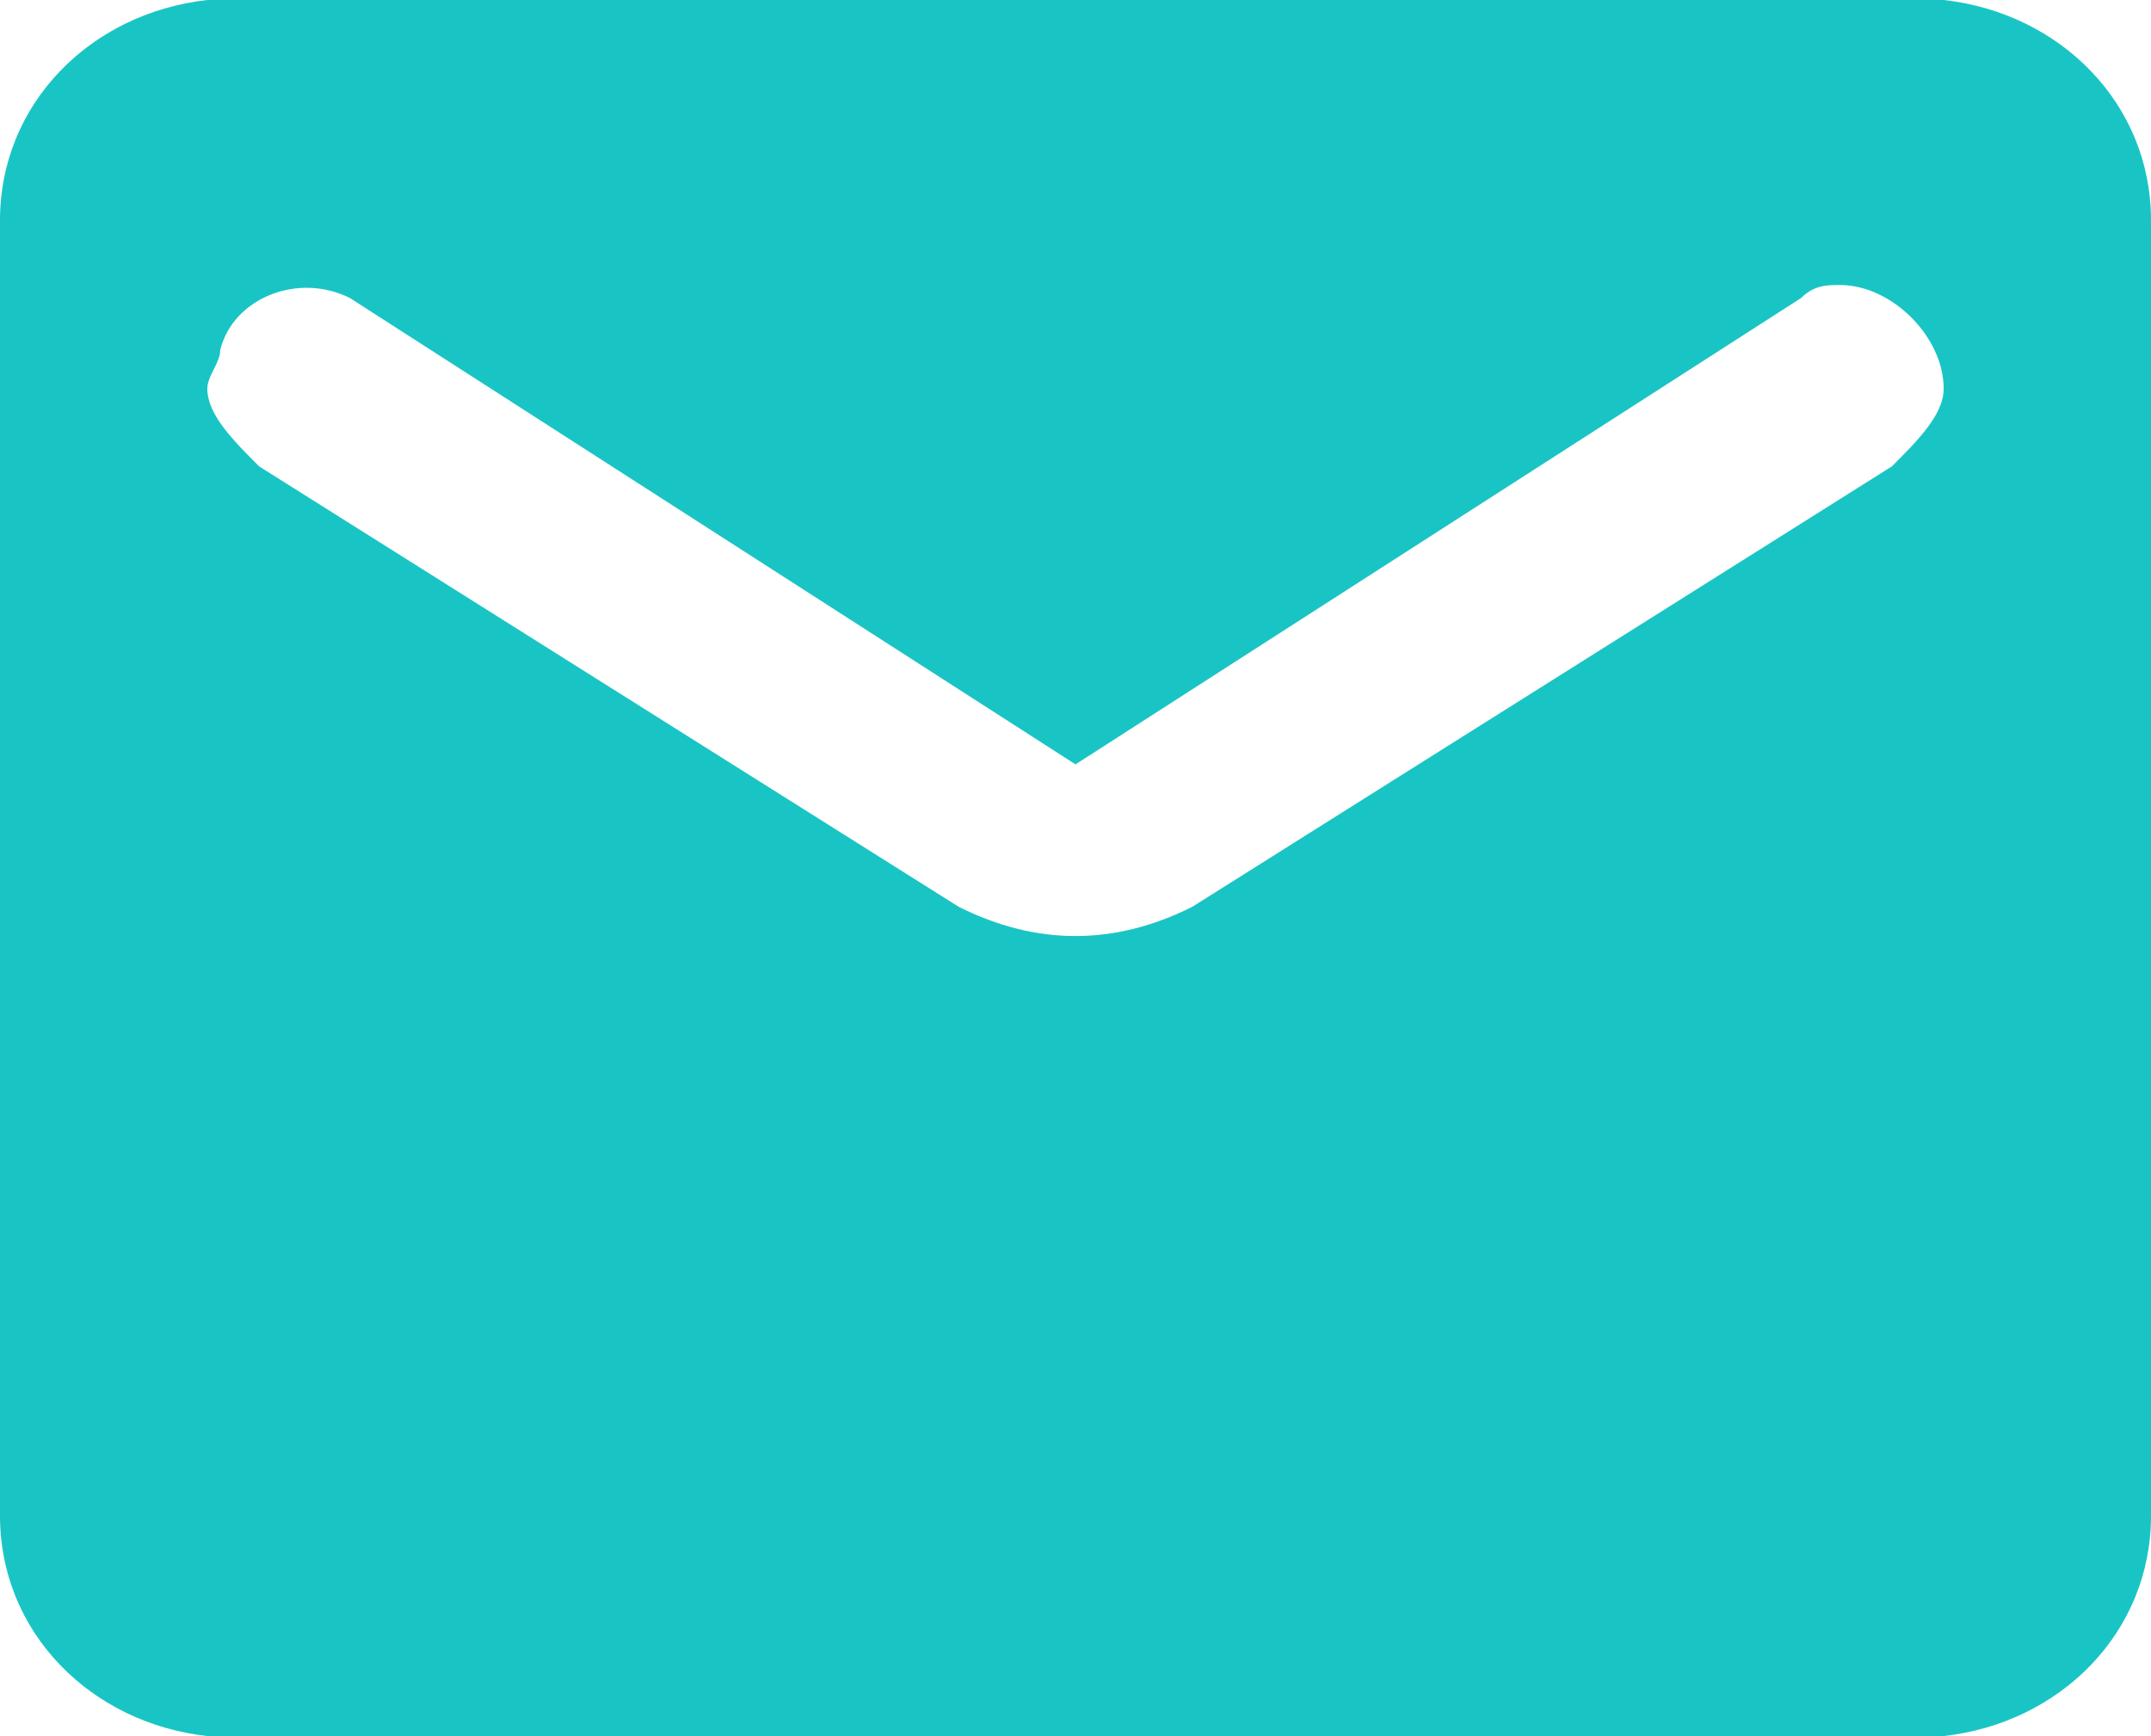
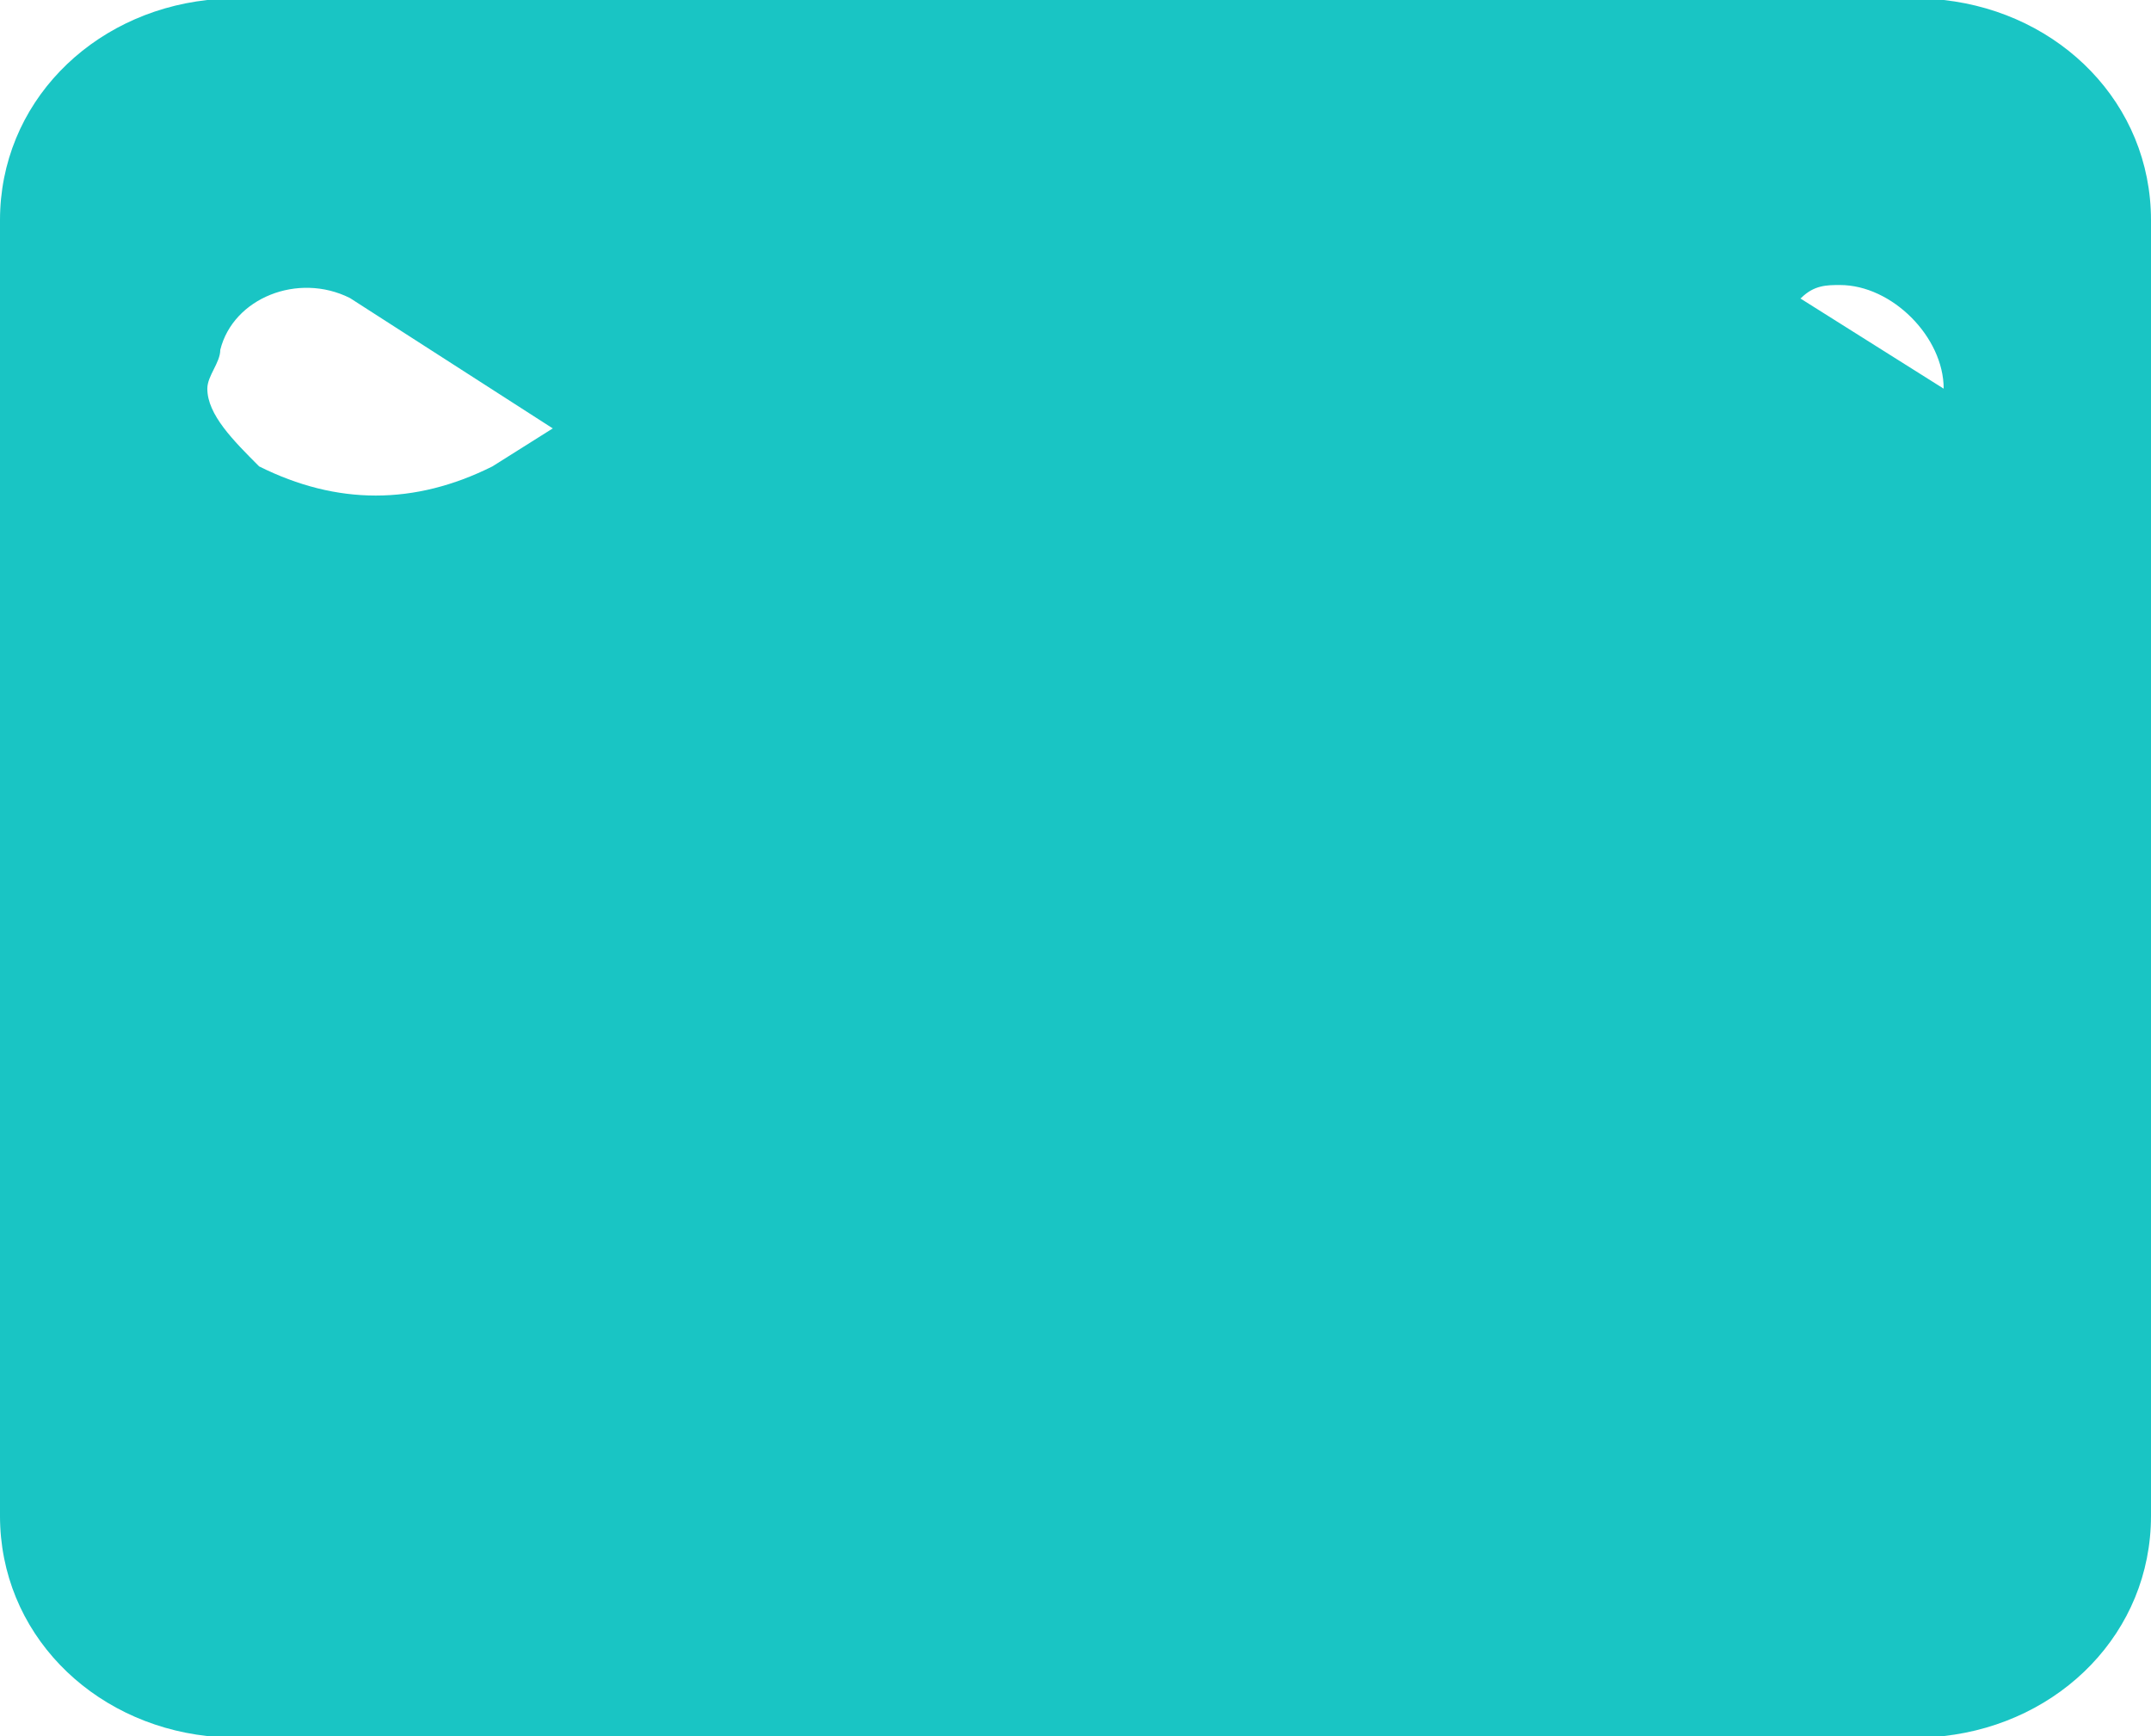
<svg xmlns="http://www.w3.org/2000/svg" enable-background="new 0 0 16.6 13.4" viewBox="0 0 16.6 13.4">
-   <path d="m16.6 1.7v10c0 .9-.7 1.6-1.6 1.7h-13.4c-.9-.1-1.6-.8-1.6-1.7v-10c0-.9.7-1.6 1.6-1.7h13.4c.9.1 1.6.8 1.6 1.7zm-1.6 1.3c0-.4-.4-.8-.8-.8-.1 0-.2 0-.3.1l-5.6 3.6-5.6-3.6c-.4-.2-.9 0-1 .4 0 .1-.1.2-.1.3 0 .2.2.4.4.6l5.4 3.4c.6.3 1.2.3 1.8 0l5.4-3.4c.2-.2.4-.4.4-.6z" fill="#19c5c4" />
+   <path d="m16.6 1.7v10c0 .9-.7 1.6-1.6 1.7h-13.4c-.9-.1-1.6-.8-1.6-1.7v-10c0-.9.7-1.6 1.6-1.7h13.4c.9.1 1.6.8 1.6 1.7zm-1.6 1.3c0-.4-.4-.8-.8-.8-.1 0-.2 0-.3.1l-5.6 3.6-5.6-3.6c-.4-.2-.9 0-1 .4 0 .1-.1.2-.1.3 0 .2.2.4.4.6c.6.3 1.2.3 1.8 0l5.4-3.4c.2-.2.4-.4.4-.6z" fill="#19c5c4" />
</svg>